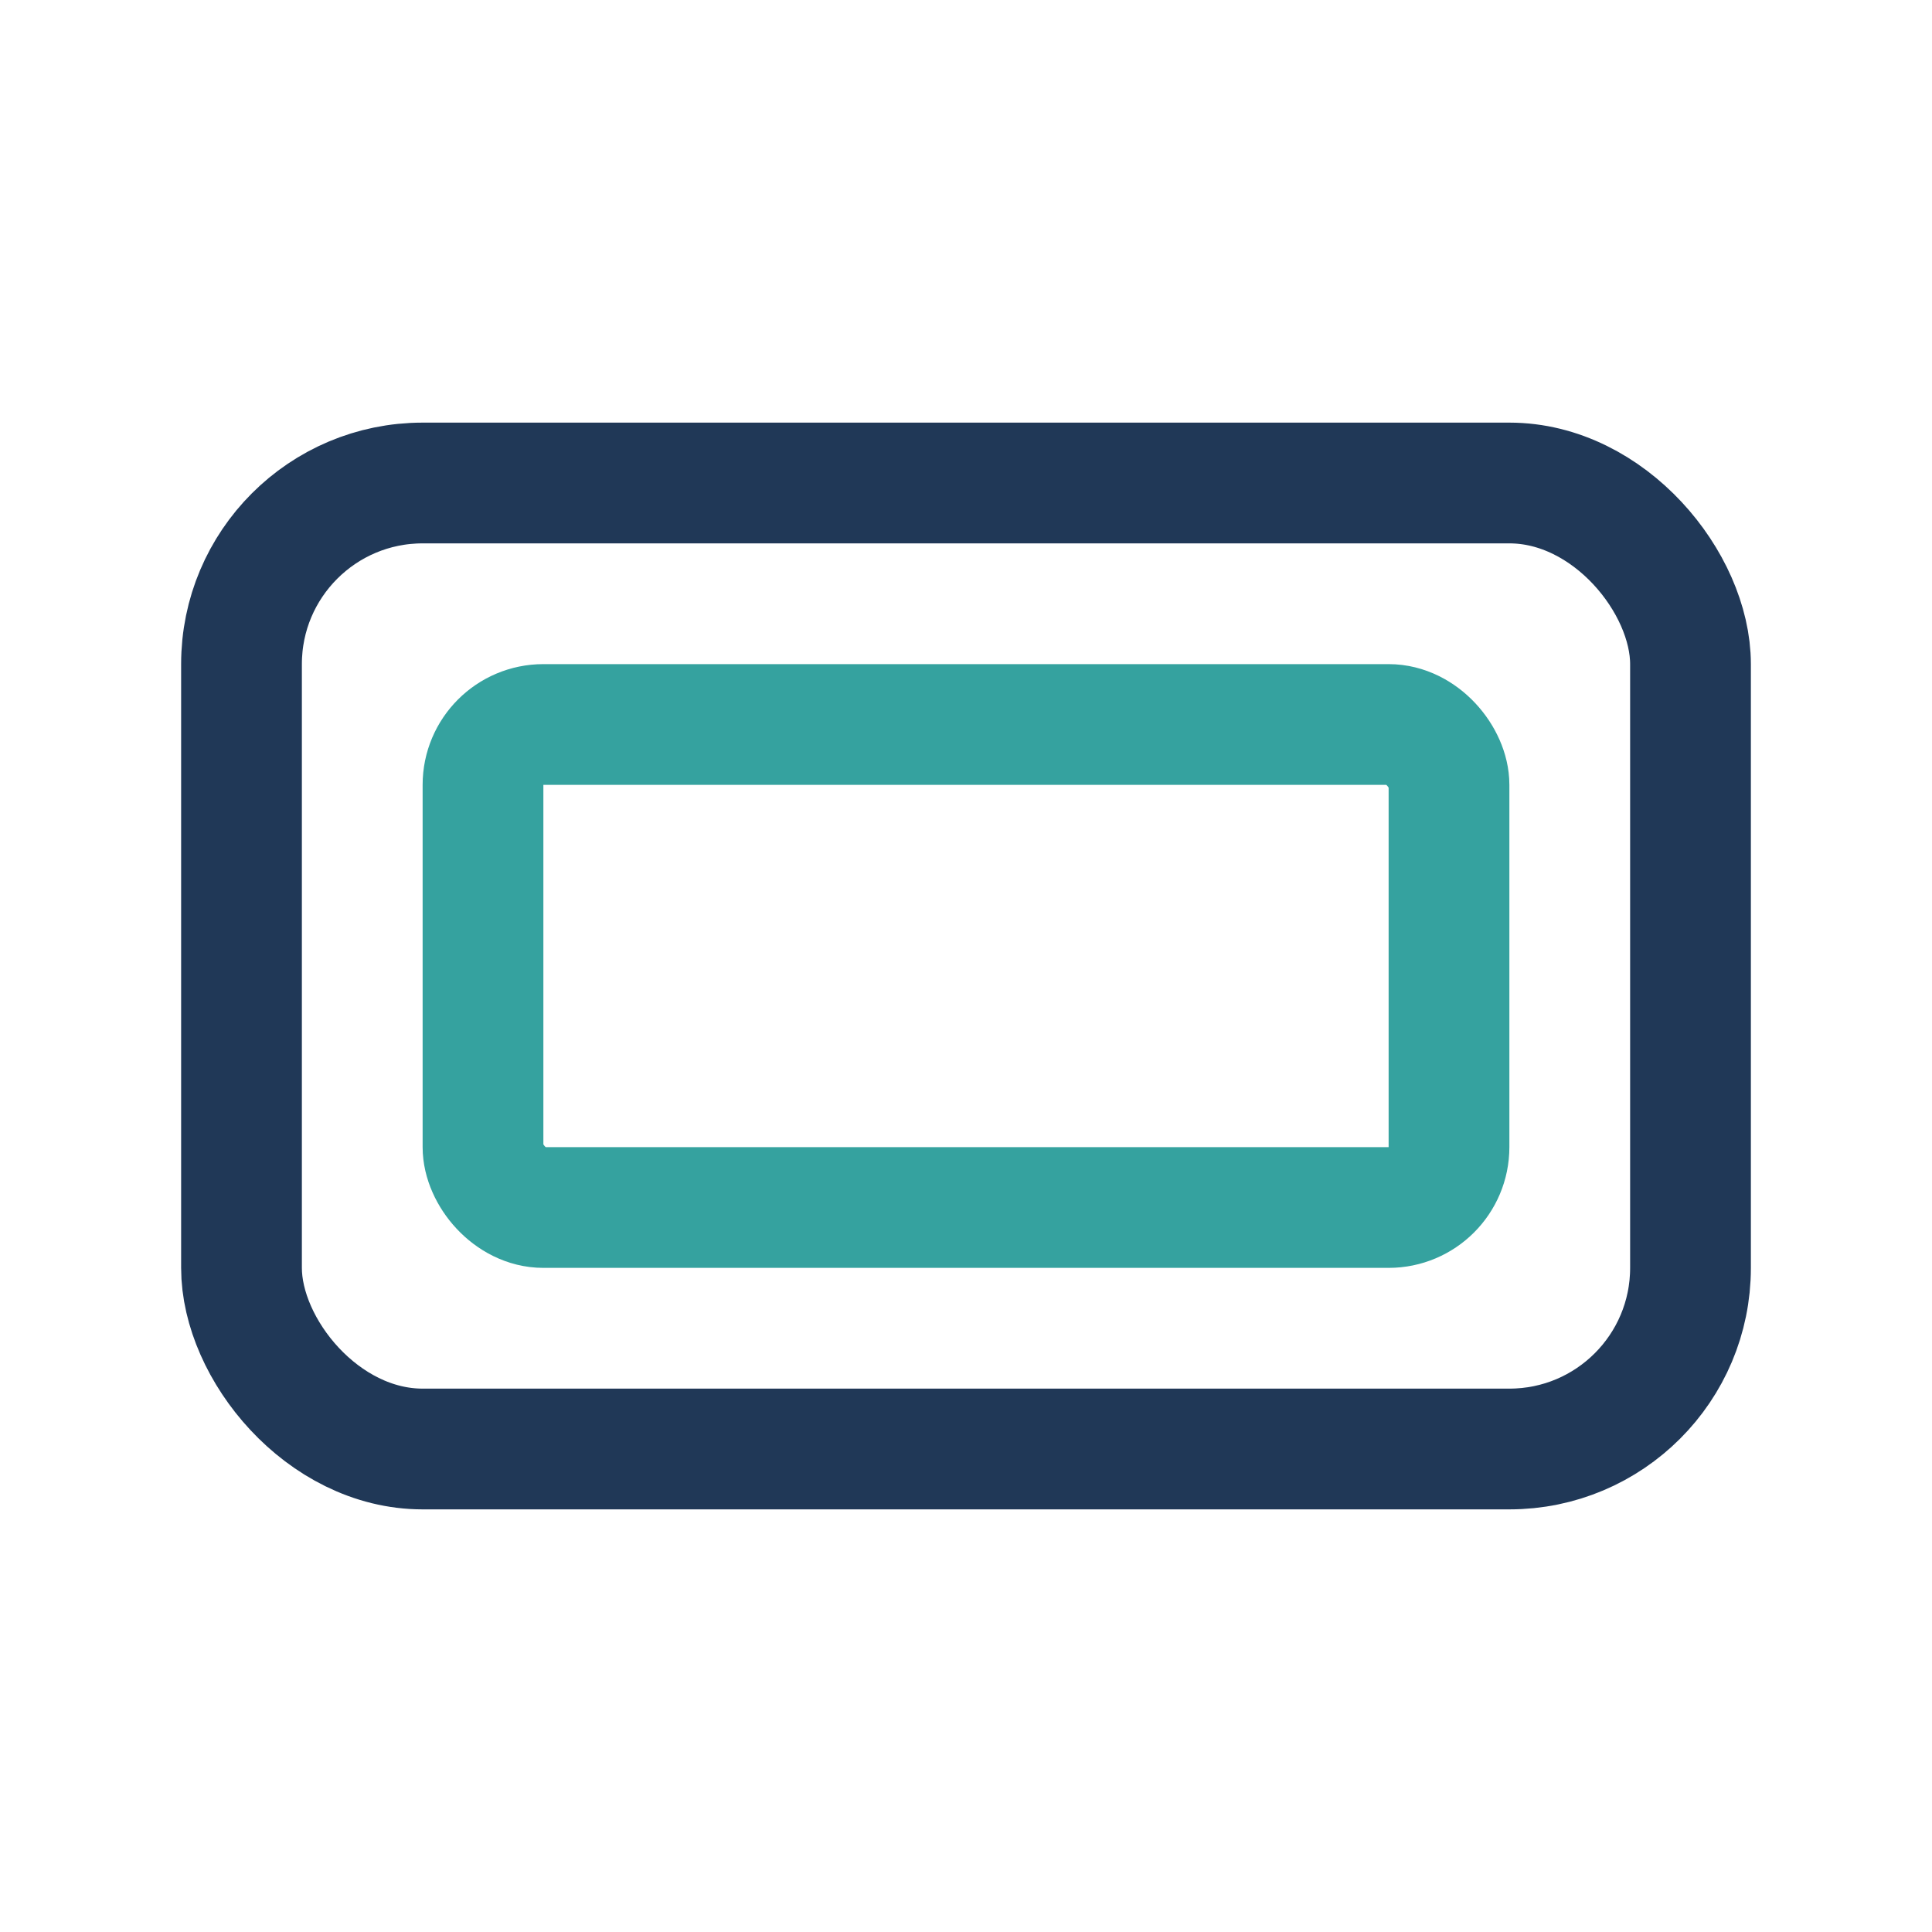
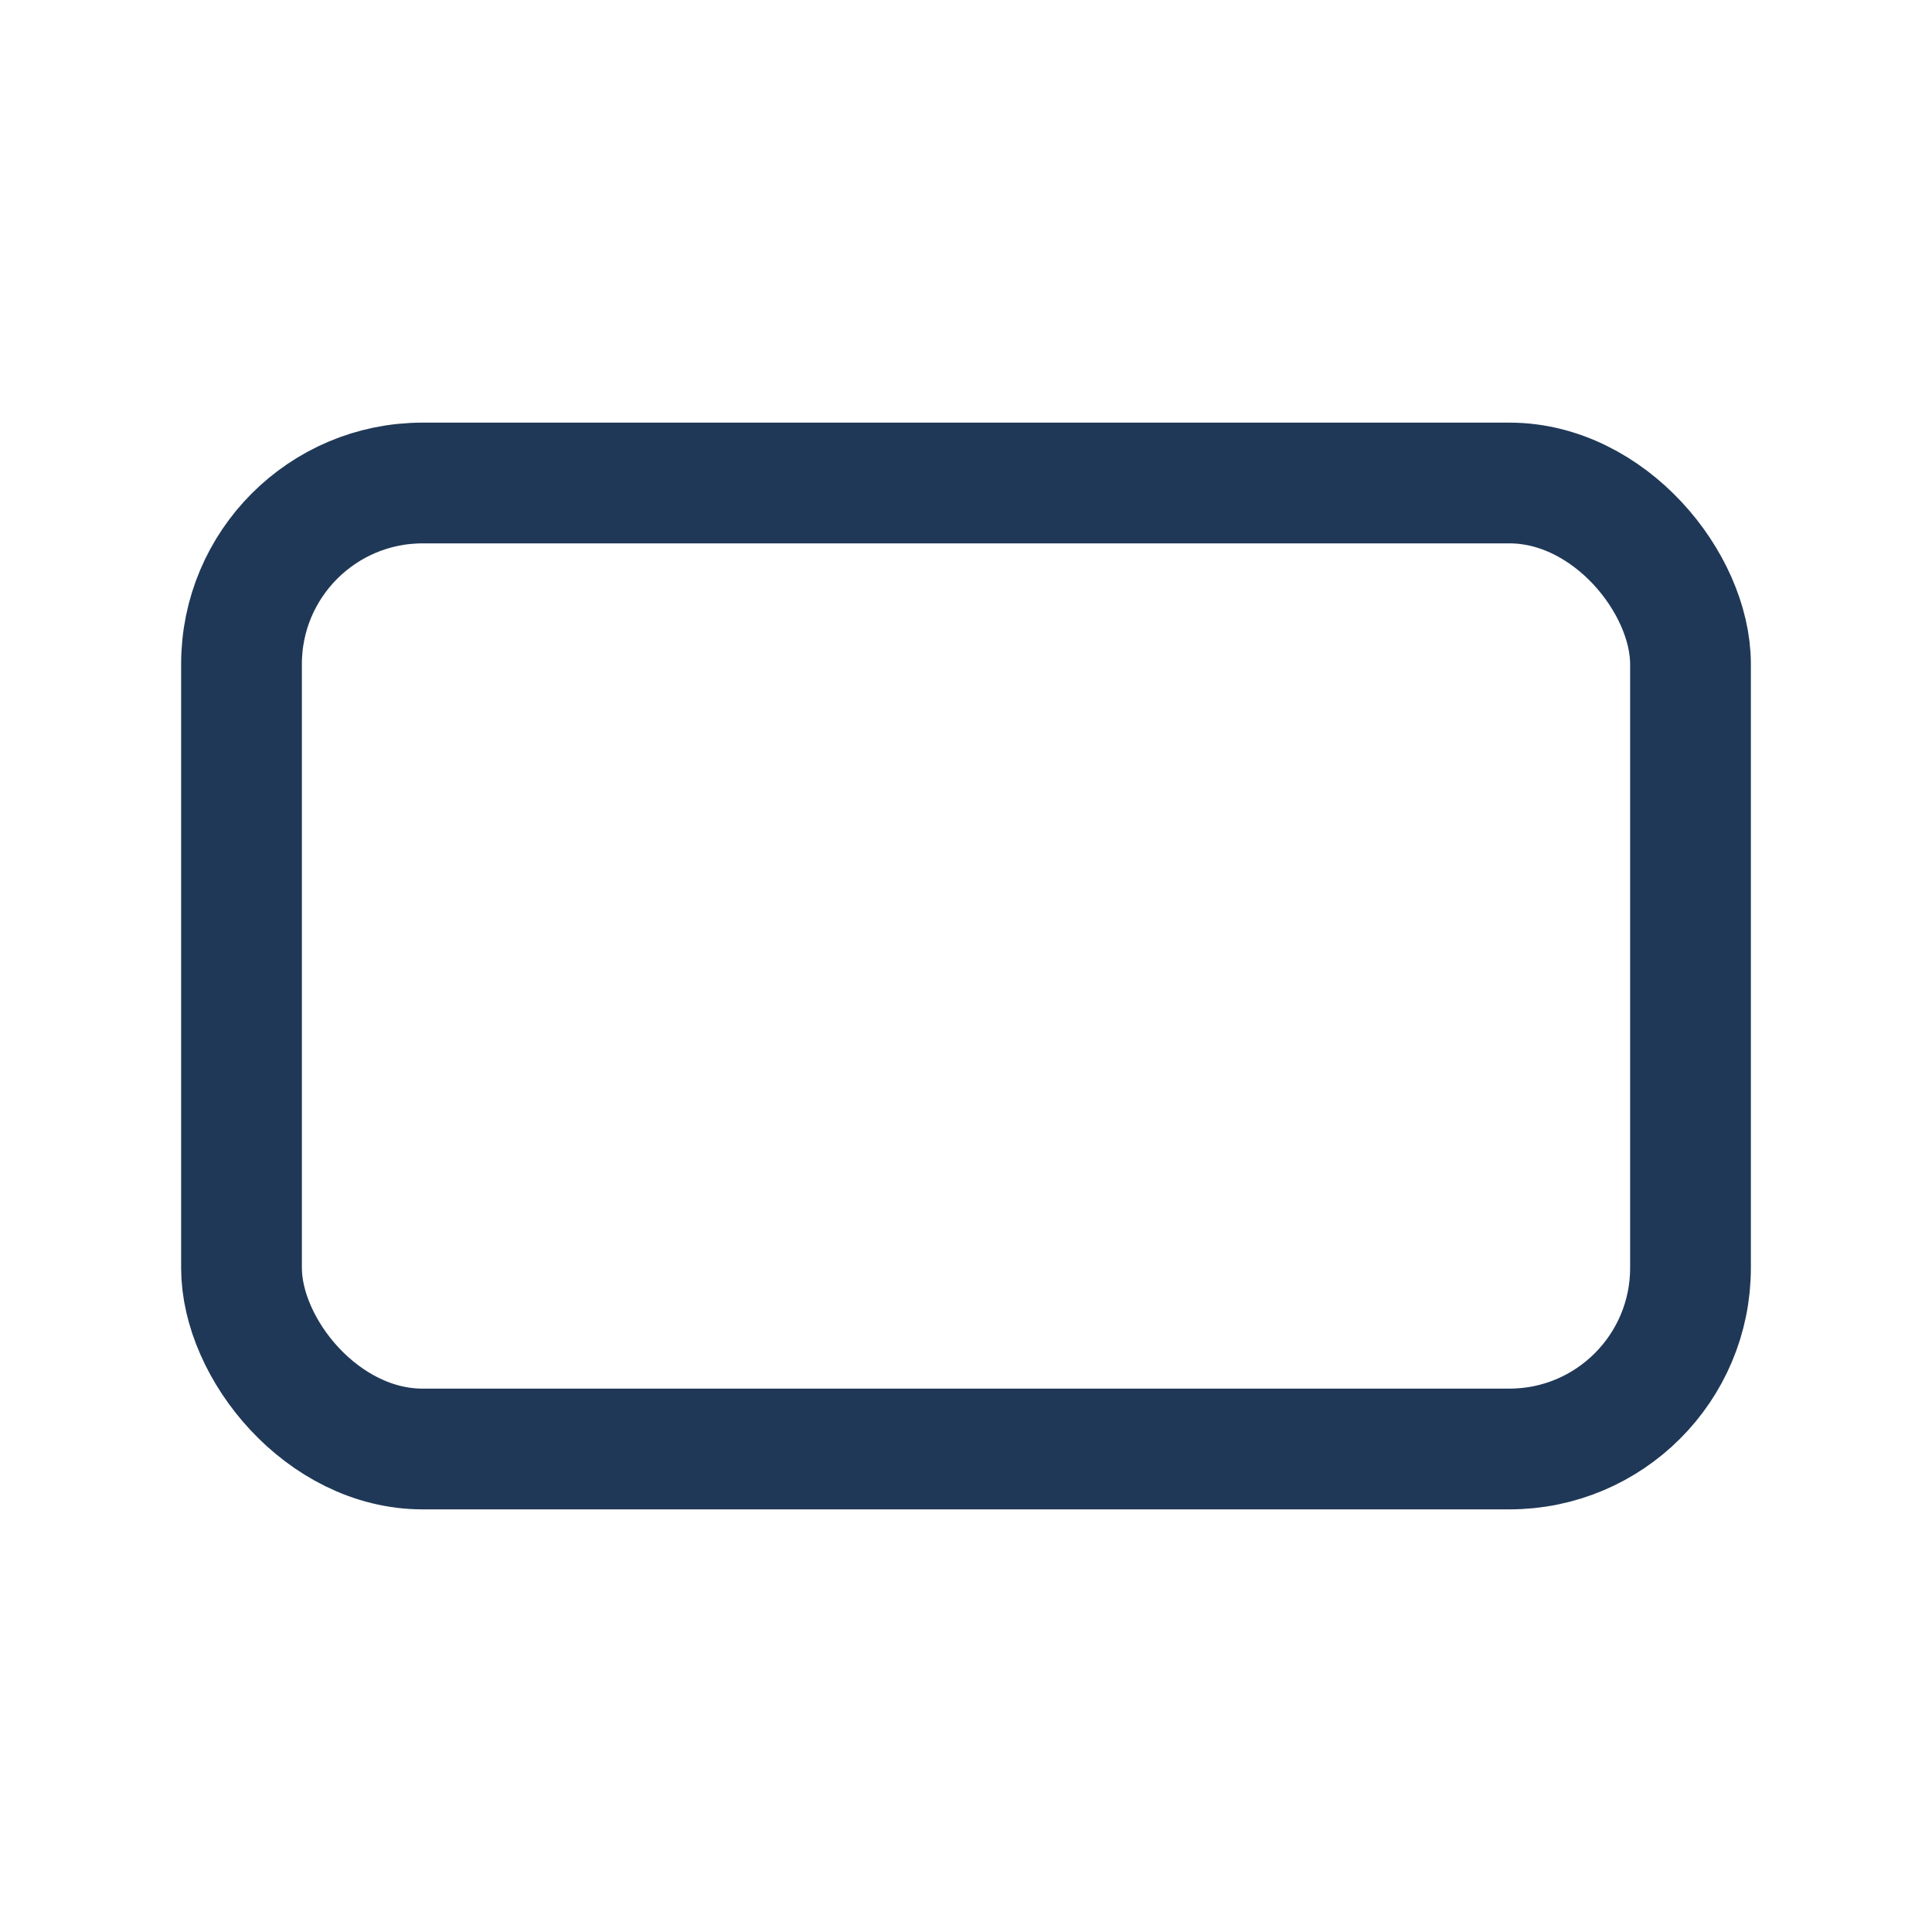
<svg xmlns="http://www.w3.org/2000/svg" width="32" height="32" viewBox="0 0 32 32">
  <rect x="4" y="8" width="24" height="16" rx="3" fill="none" stroke="#203857" stroke-width="2" />
-   <rect x="8" y="12" width="16" height="8" rx="1" fill="none" stroke="#35A29F" stroke-width="2" />
</svg>